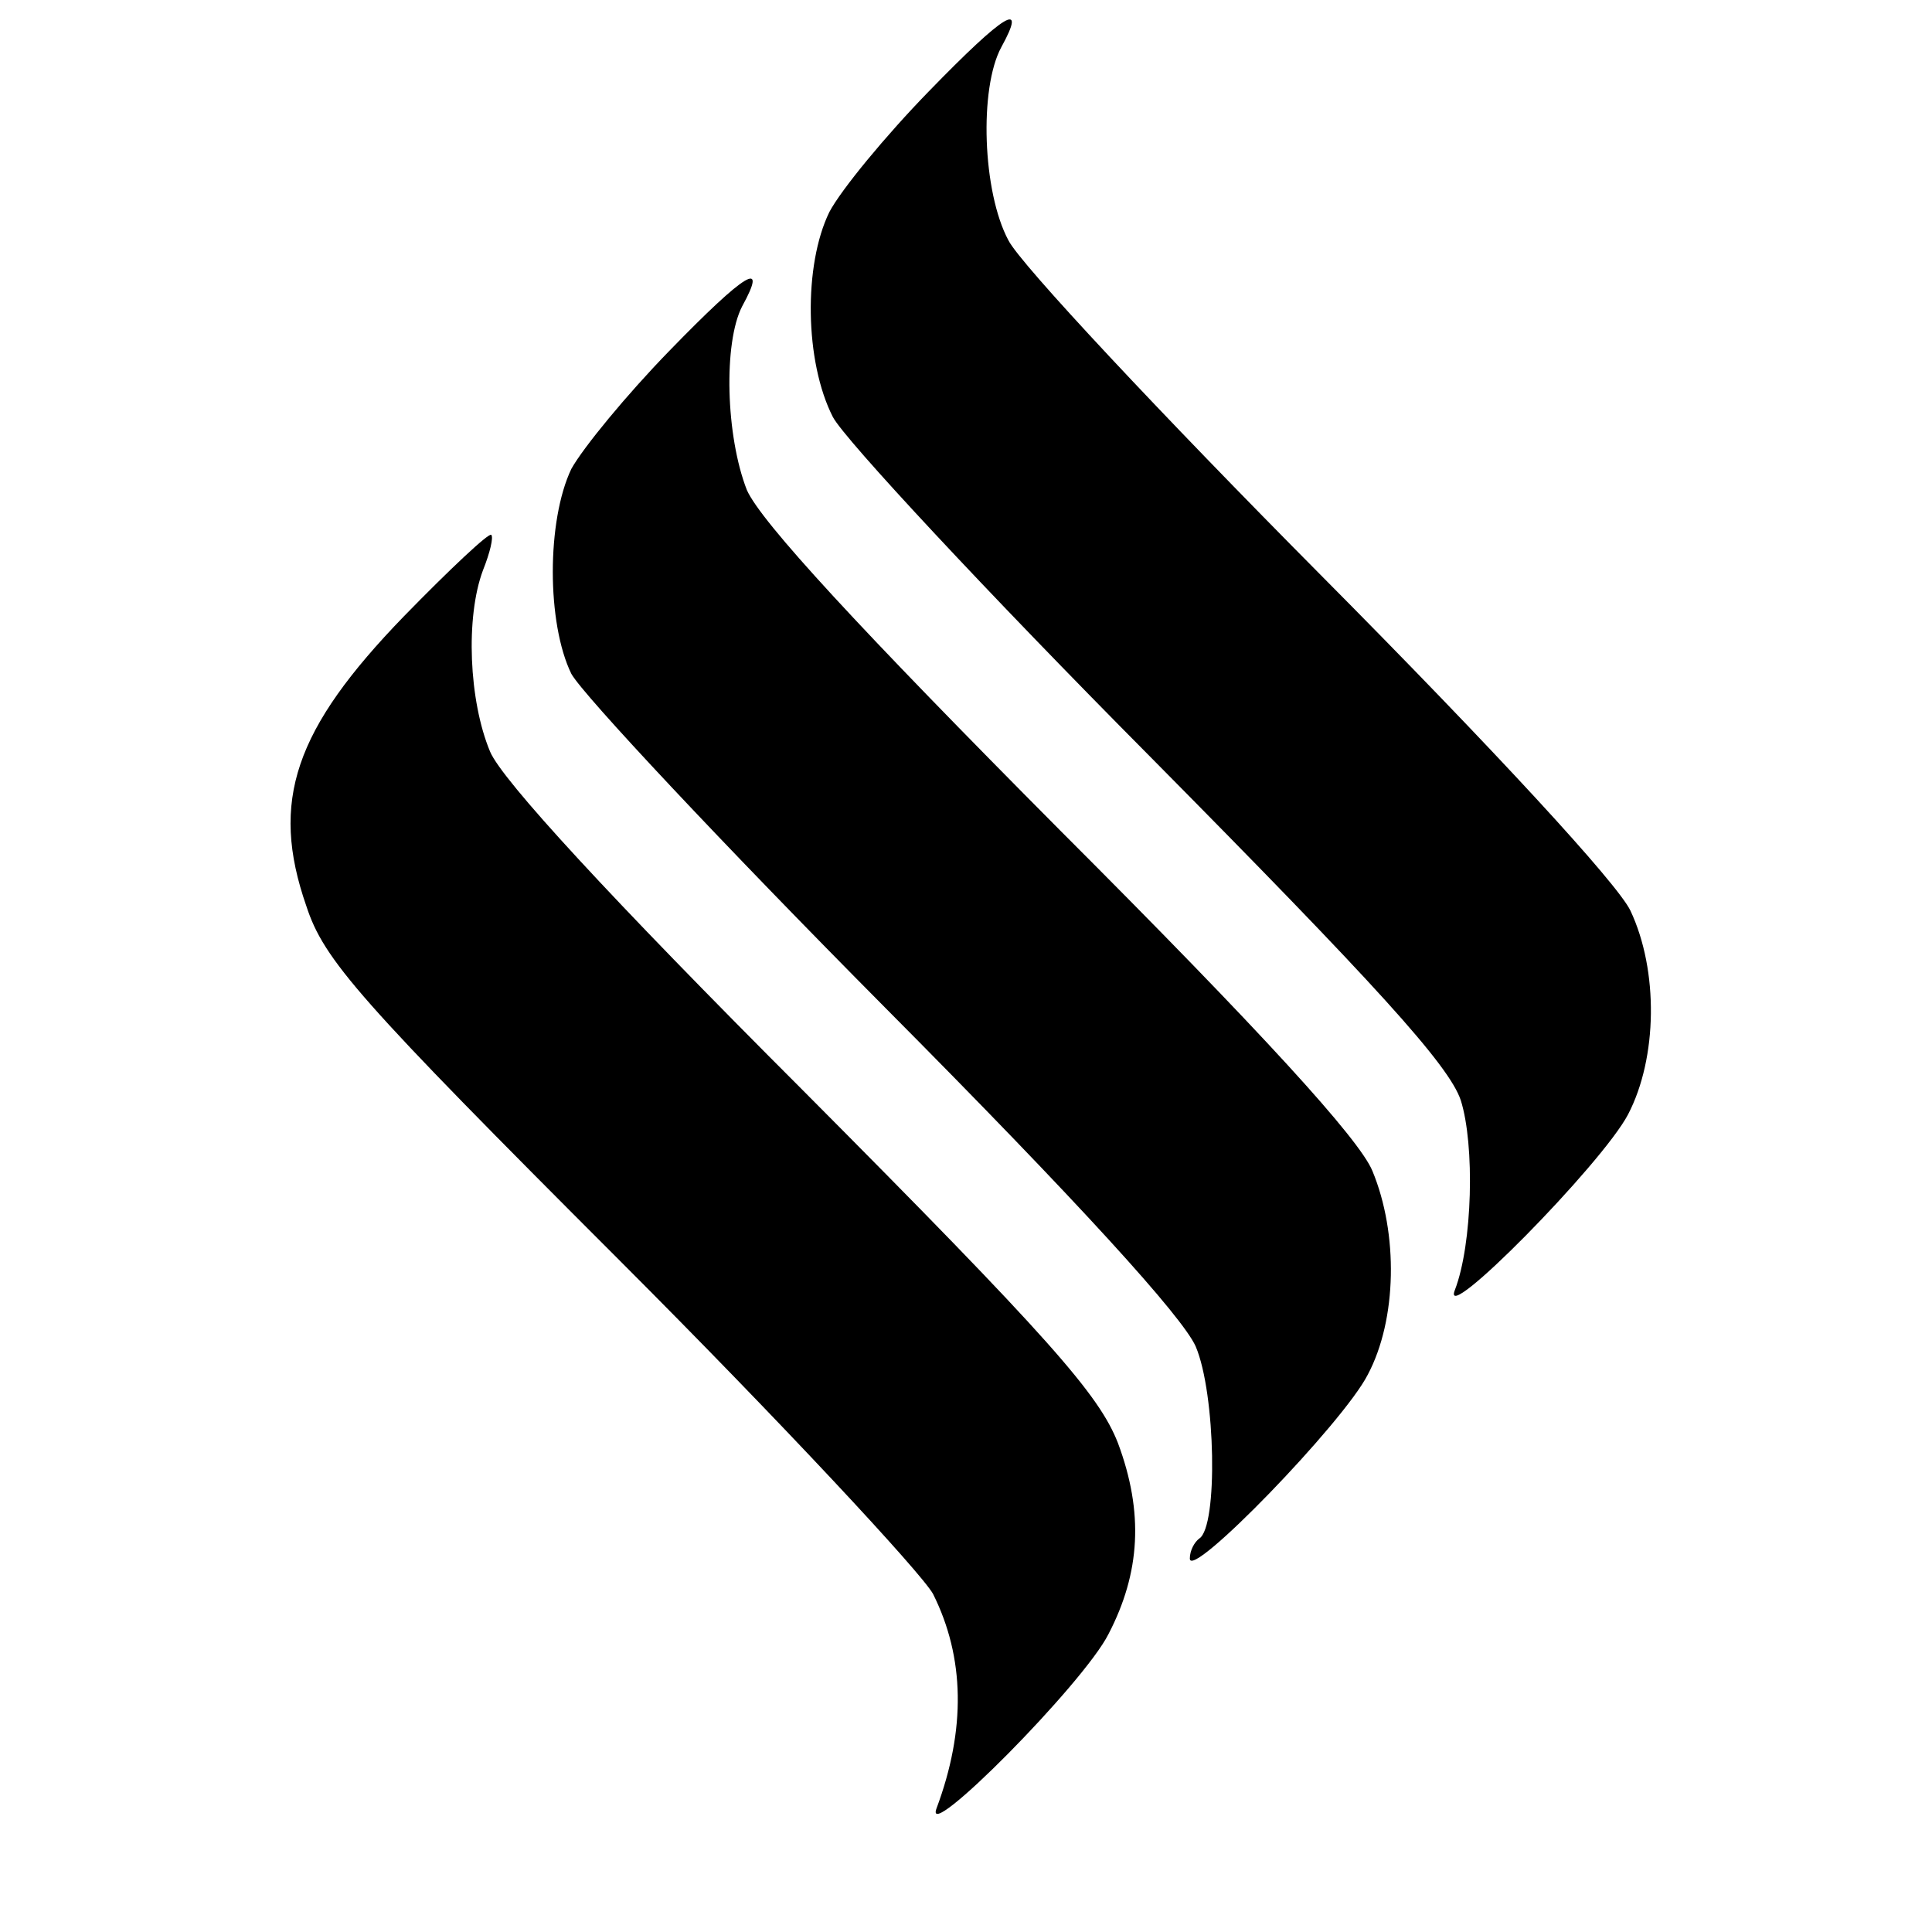
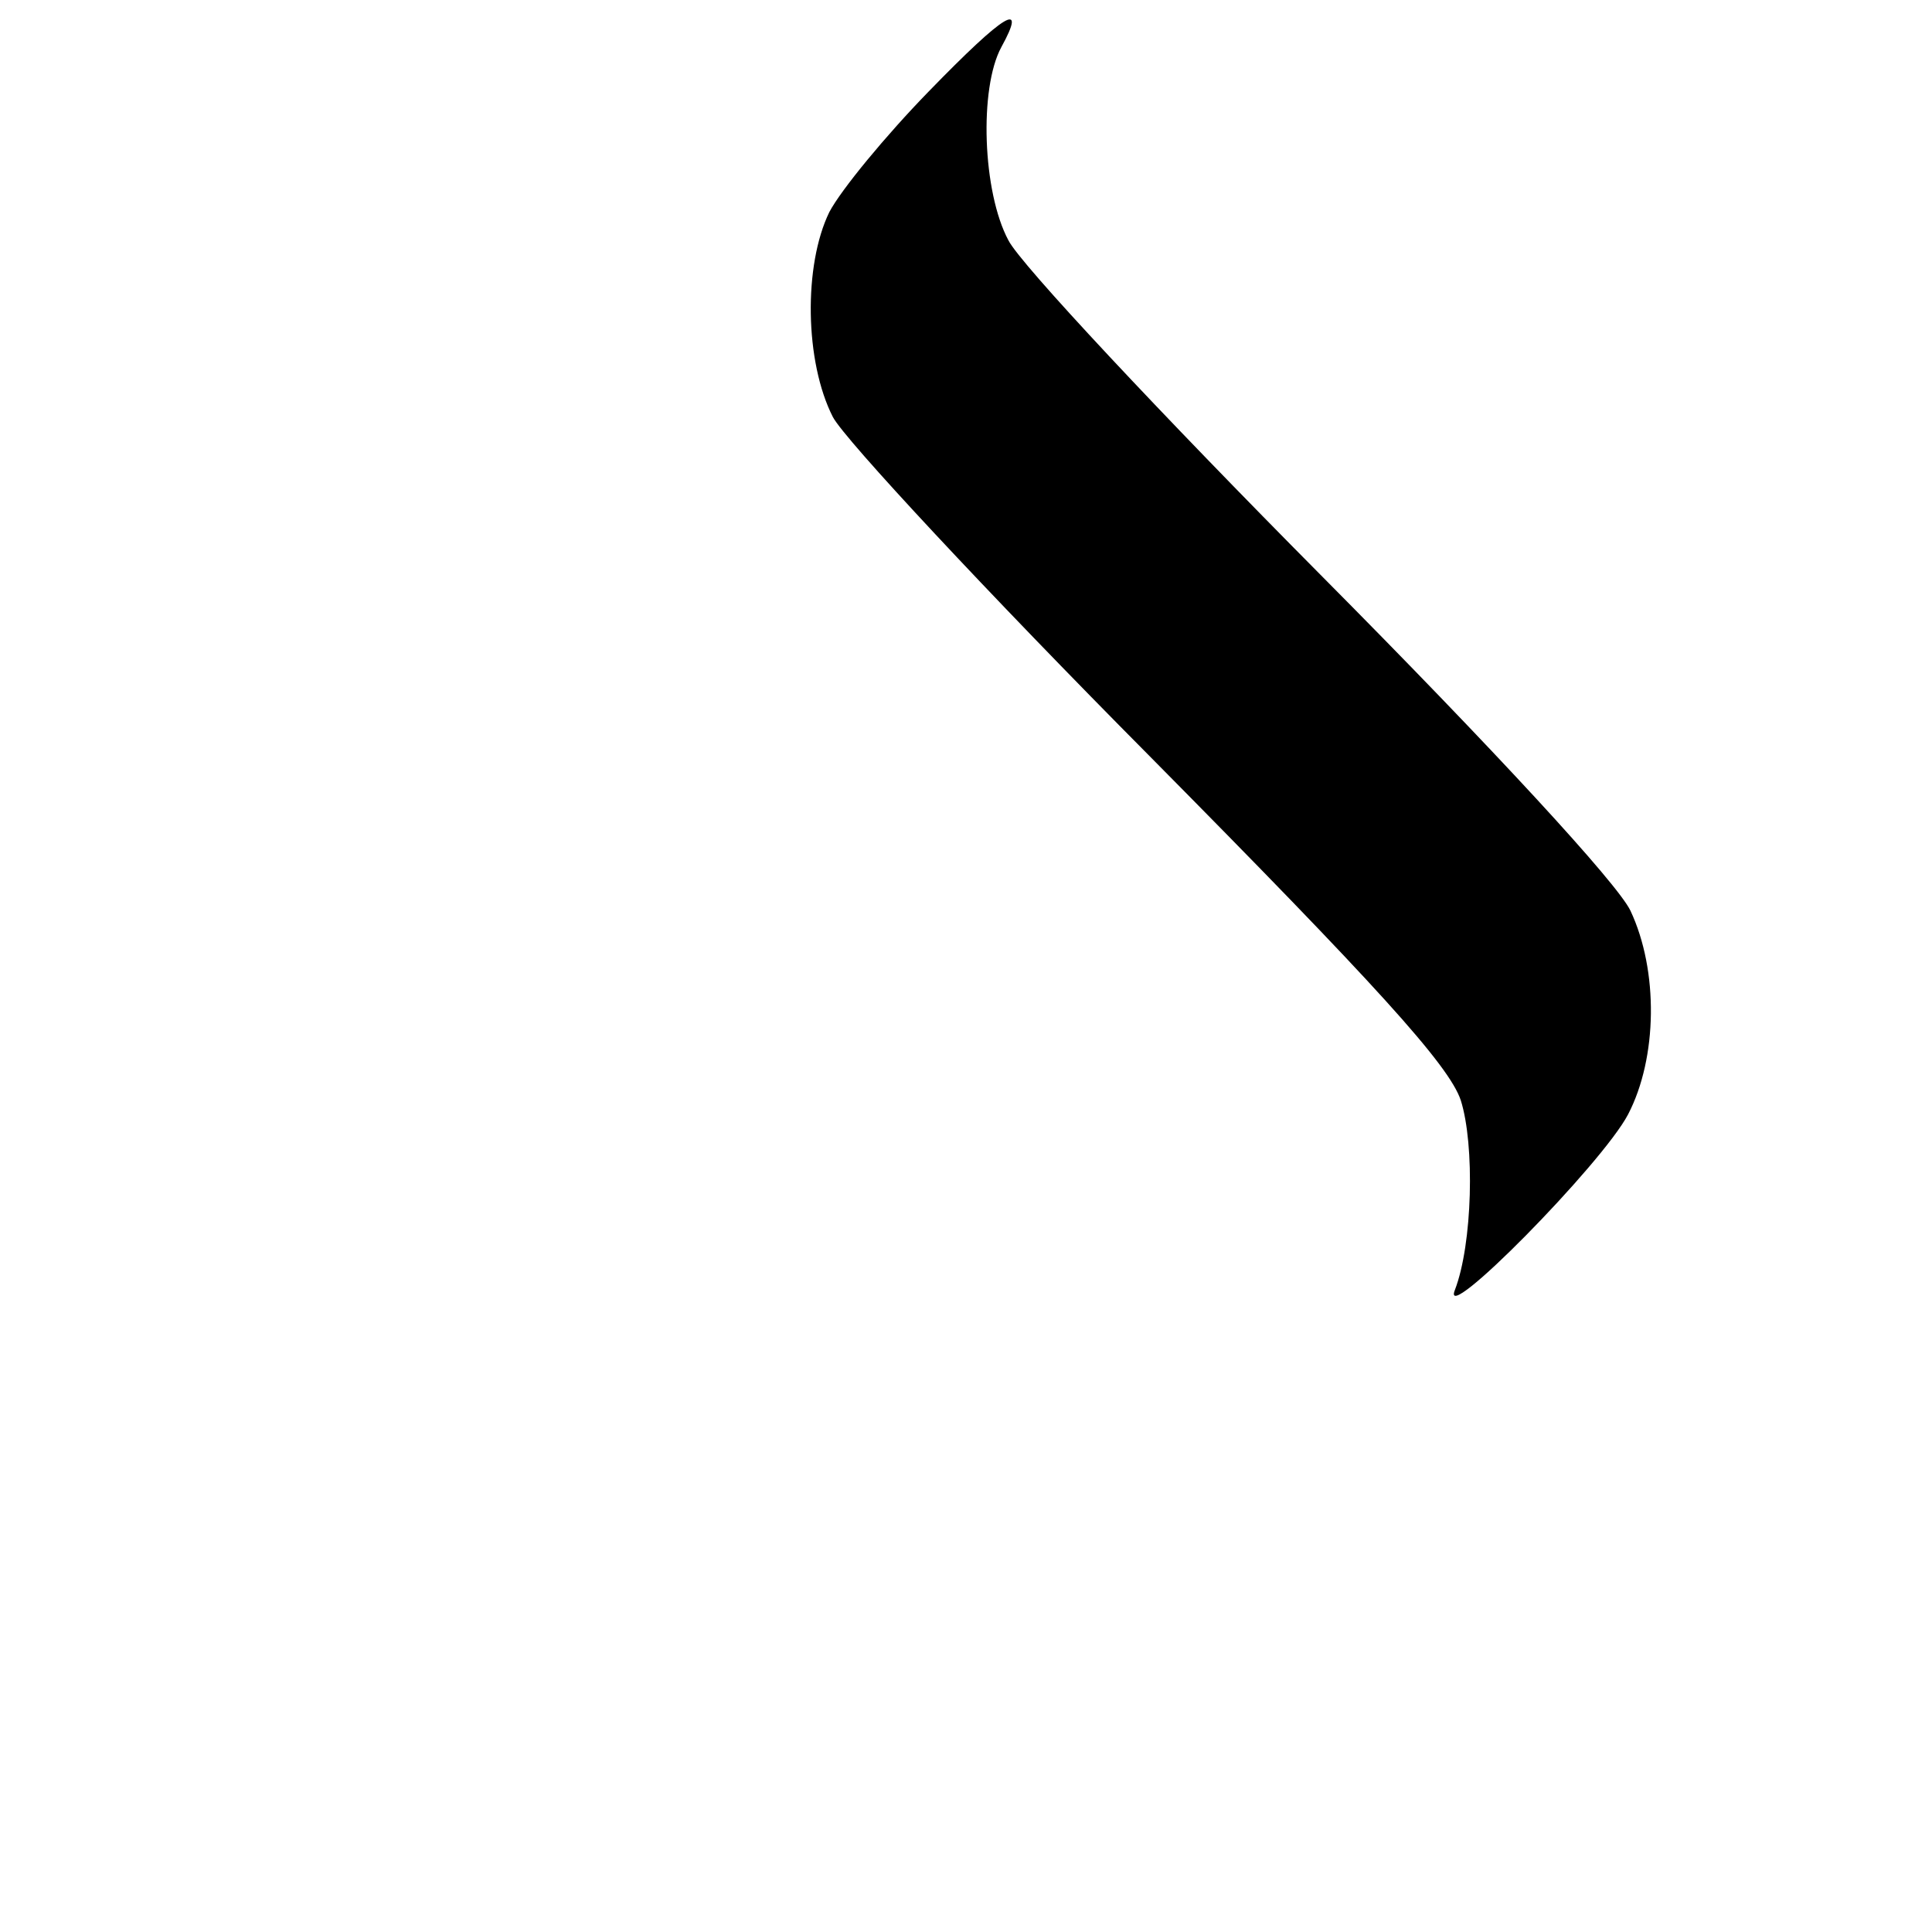
<svg xmlns="http://www.w3.org/2000/svg" version="1.0" width="164pt" height="164pt" viewBox="0 0 164 164" preserveAspectRatio="xMidYMid meet">
  <g transform="translate(0,164) scale(0.1,-0.1)" fill="#000000" stroke="none">
    <path d="M788 1562 c-36 -37 -74 -83 -84 -102 -22 -45 -21 -127 3 -174 10 -19 131 -149 269 -288 191 -193 254 -262 264 -292 12 -38 10 -122 -5 -161 -13 -33 125 107 147 149 25 48 26 122 2 173 -11 23 -115 136 -263 285 -135 136 -255 264 -265 284 -22 41 -25 129 -6 164 22 40 4 30 -62 -38z" />
-     <path d="M568 1342 c-36 -37 -73 -82 -83 -100 -21 -44 -21 -131 0 -174 10 -18 129 -145 266 -283 166 -167 253 -263 264 -288 17 -40 19 -153 3 -163 -4 -3 -8 -10 -8 -17 0 -19 130 115 151 156 25 47 26 120 4 173 -11 27 -94 118 -265 289 -171 172 -254 262 -266 289 -18 46 -20 125 -4 156 22 40 4 30 -62 -38z" />
-     <path d="M343 1117 c-93 -96 -114 -157 -83 -246 15 -46 44 -79 266 -301 137 -137 256 -265 266 -283 27 -54 28 -115 3 -182 -12 -32 125 106 146 148 27 52 30 103 8 162 -16 41 -57 88 -268 300 -163 163 -255 263 -265 287 -18 43 -21 114 -6 154 6 15 9 28 7 30 -2 2 -35 -29 -74 -69z" />
  </g>
</svg>